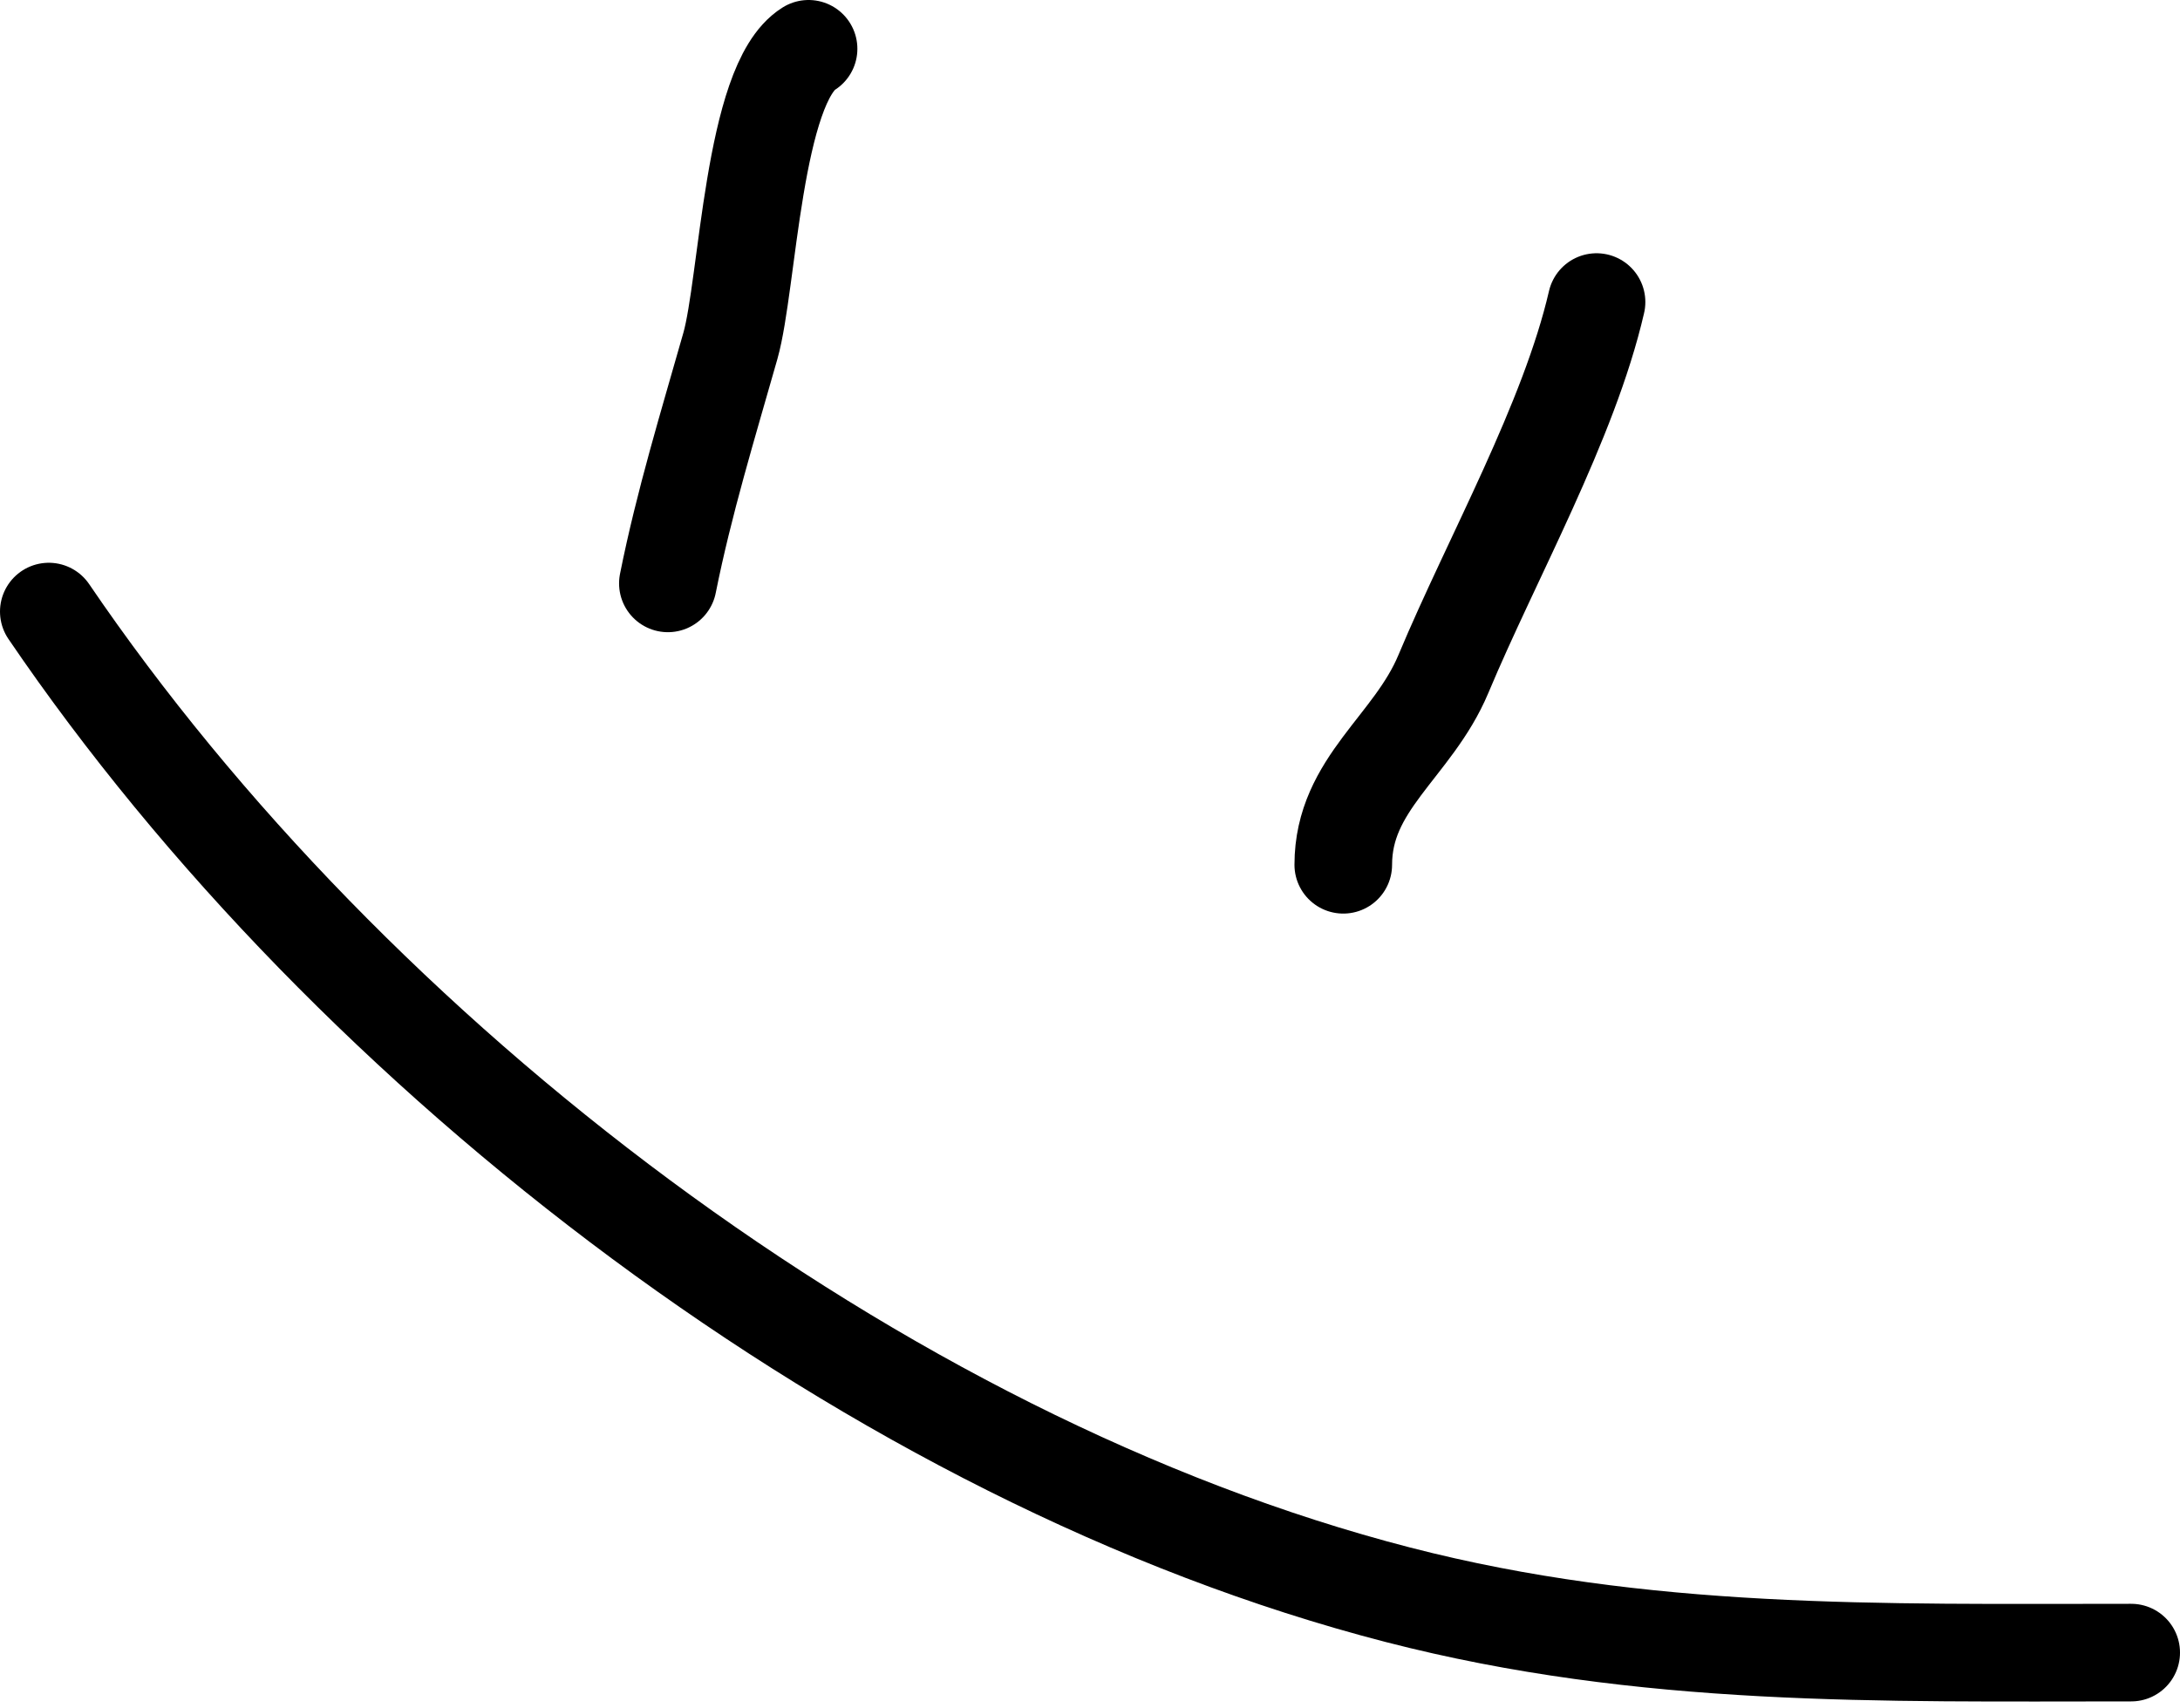
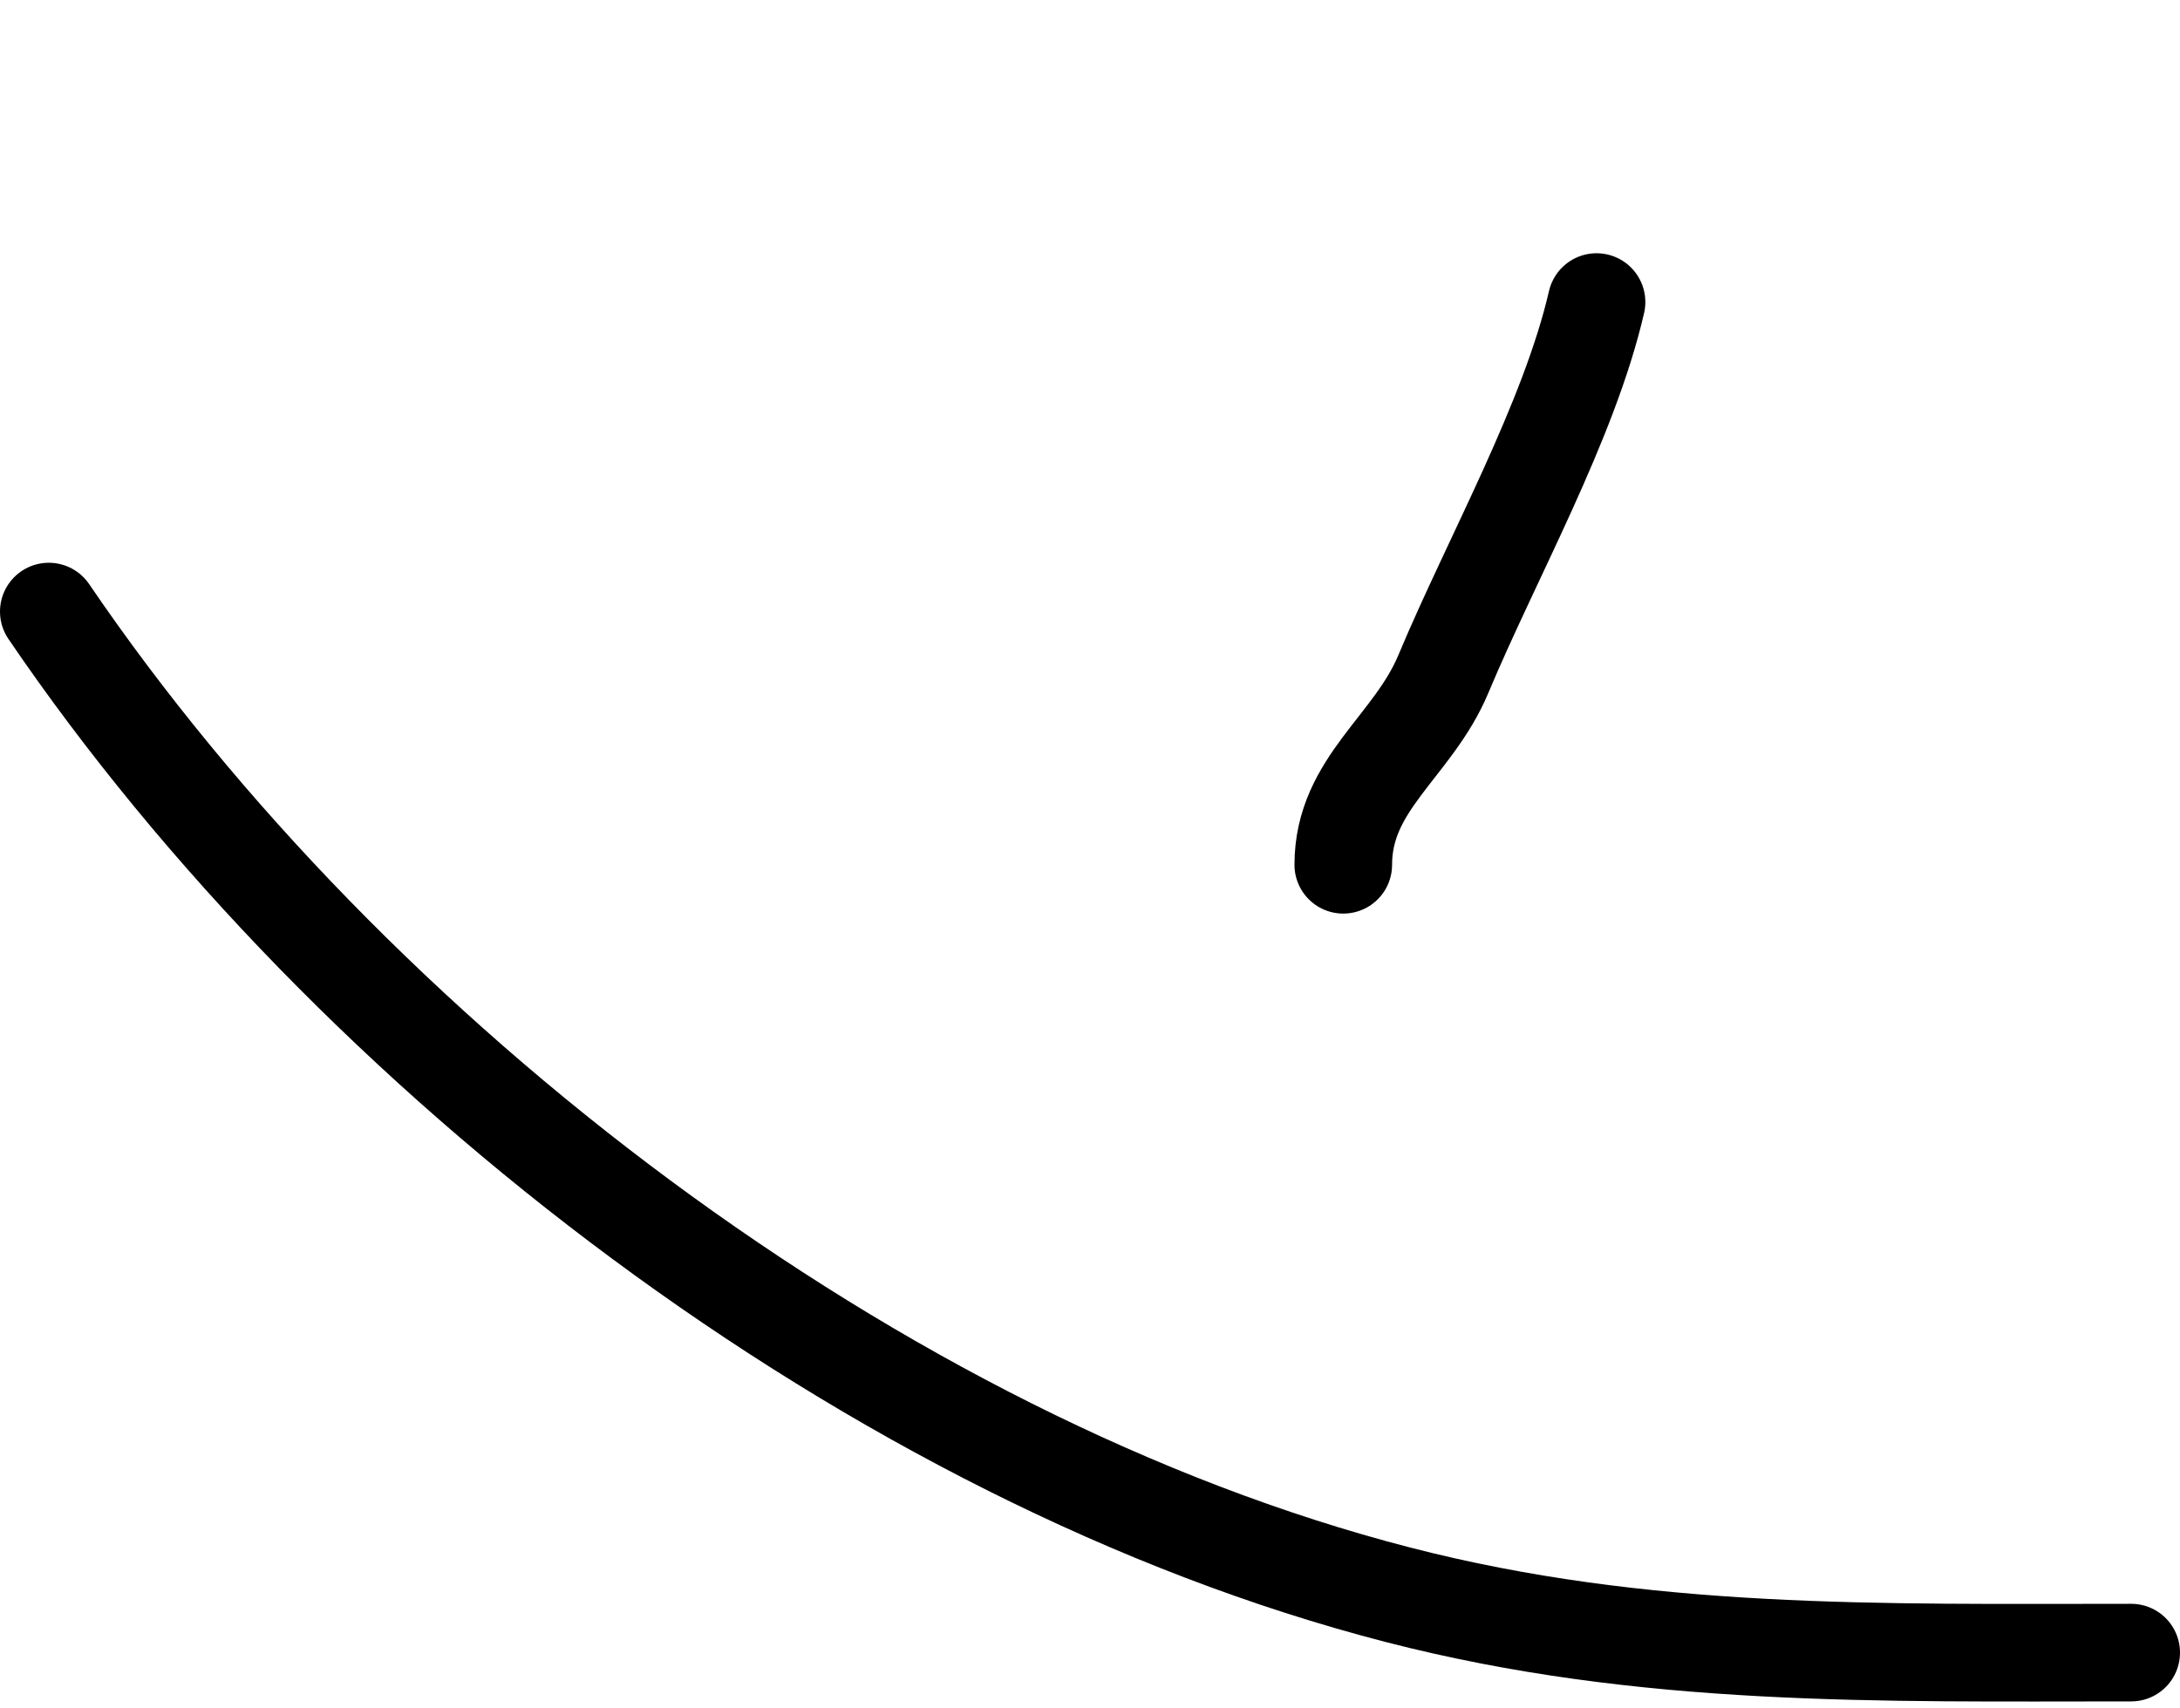
<svg xmlns="http://www.w3.org/2000/svg" width="134" height="105" viewBox="0 0 134 105" fill="none">
-   <path d="M49.701 3C46.296 5.128 45.972 17.474 44.897 21.258C43.514 26.126 42.042 30.919 41.053 35.865" stroke="black" stroke-width="6" stroke-linecap="round" />
  <path d="M98.136 18.569C96.437 25.93 91.702 34.313 88.719 41.44C86.849 45.905 82.568 48.172 82.568 53.164" stroke="black" stroke-width="6" stroke-linecap="round" />
  <path d="M3 37.597C21.601 64.951 53.859 89.765 85.931 98.042C101.066 101.948 115.529 101.597 131 101.597" stroke="black" stroke-width="6" stroke-linecap="round" />
</svg>